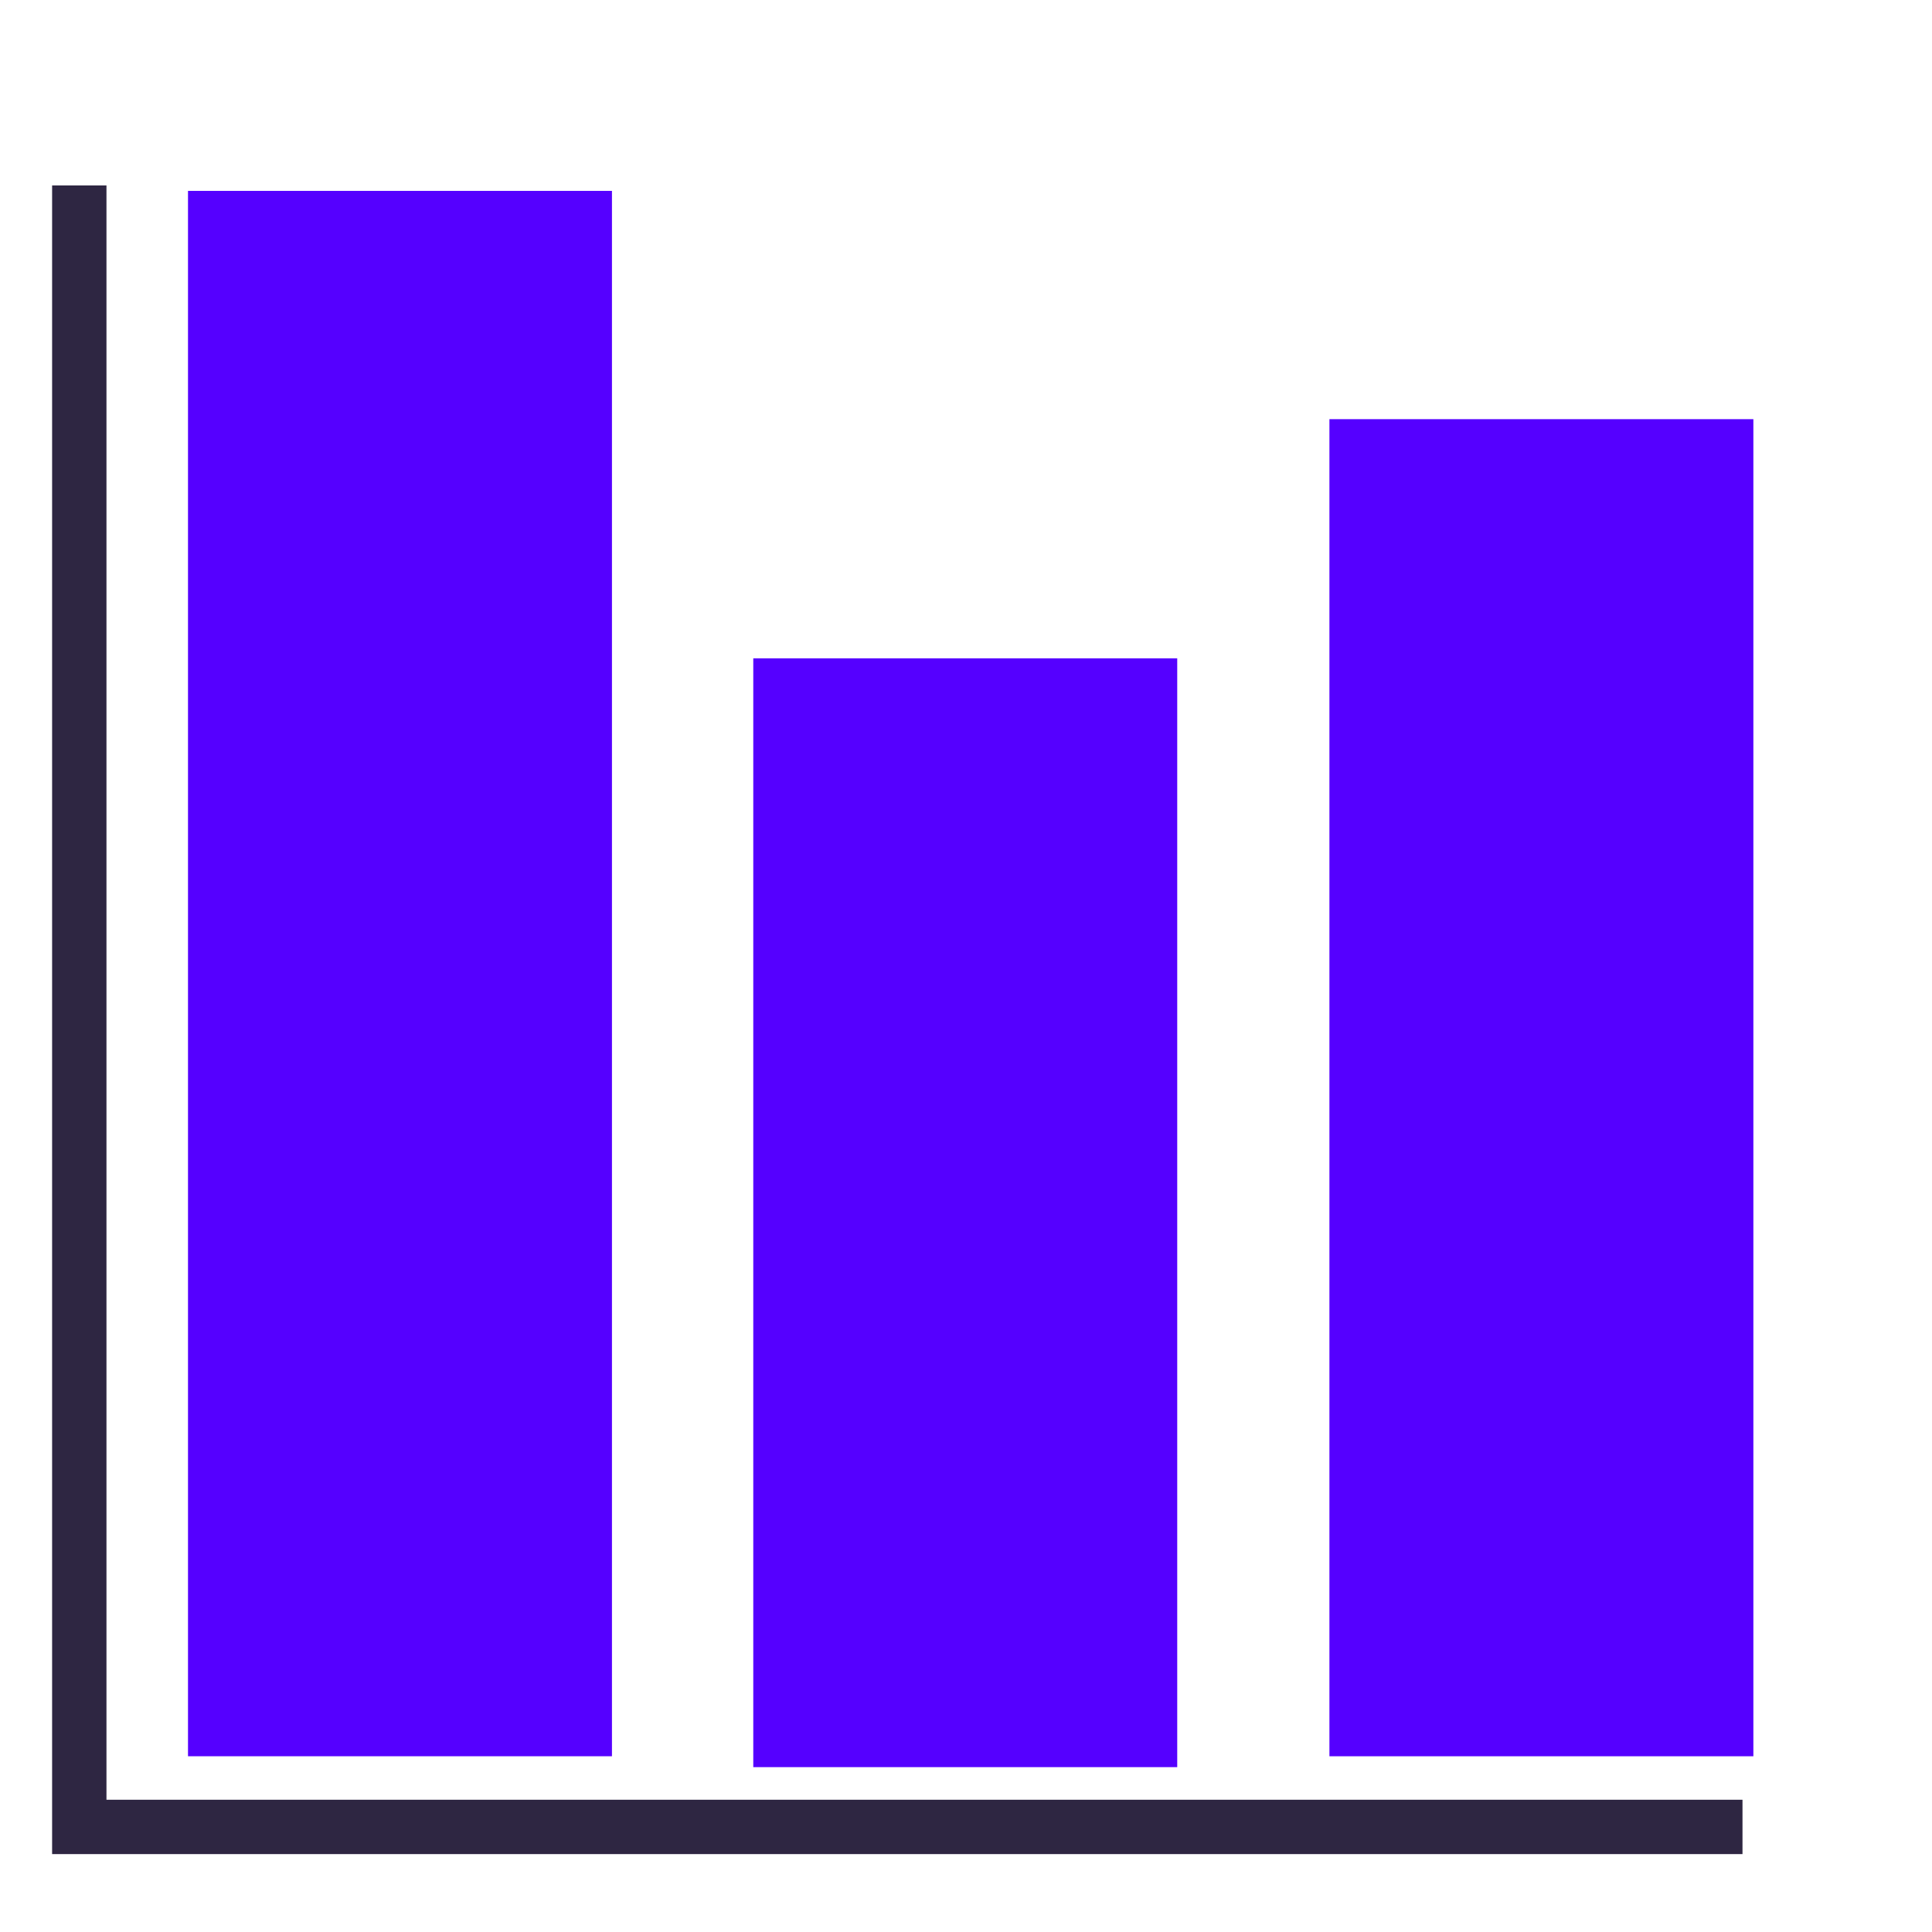
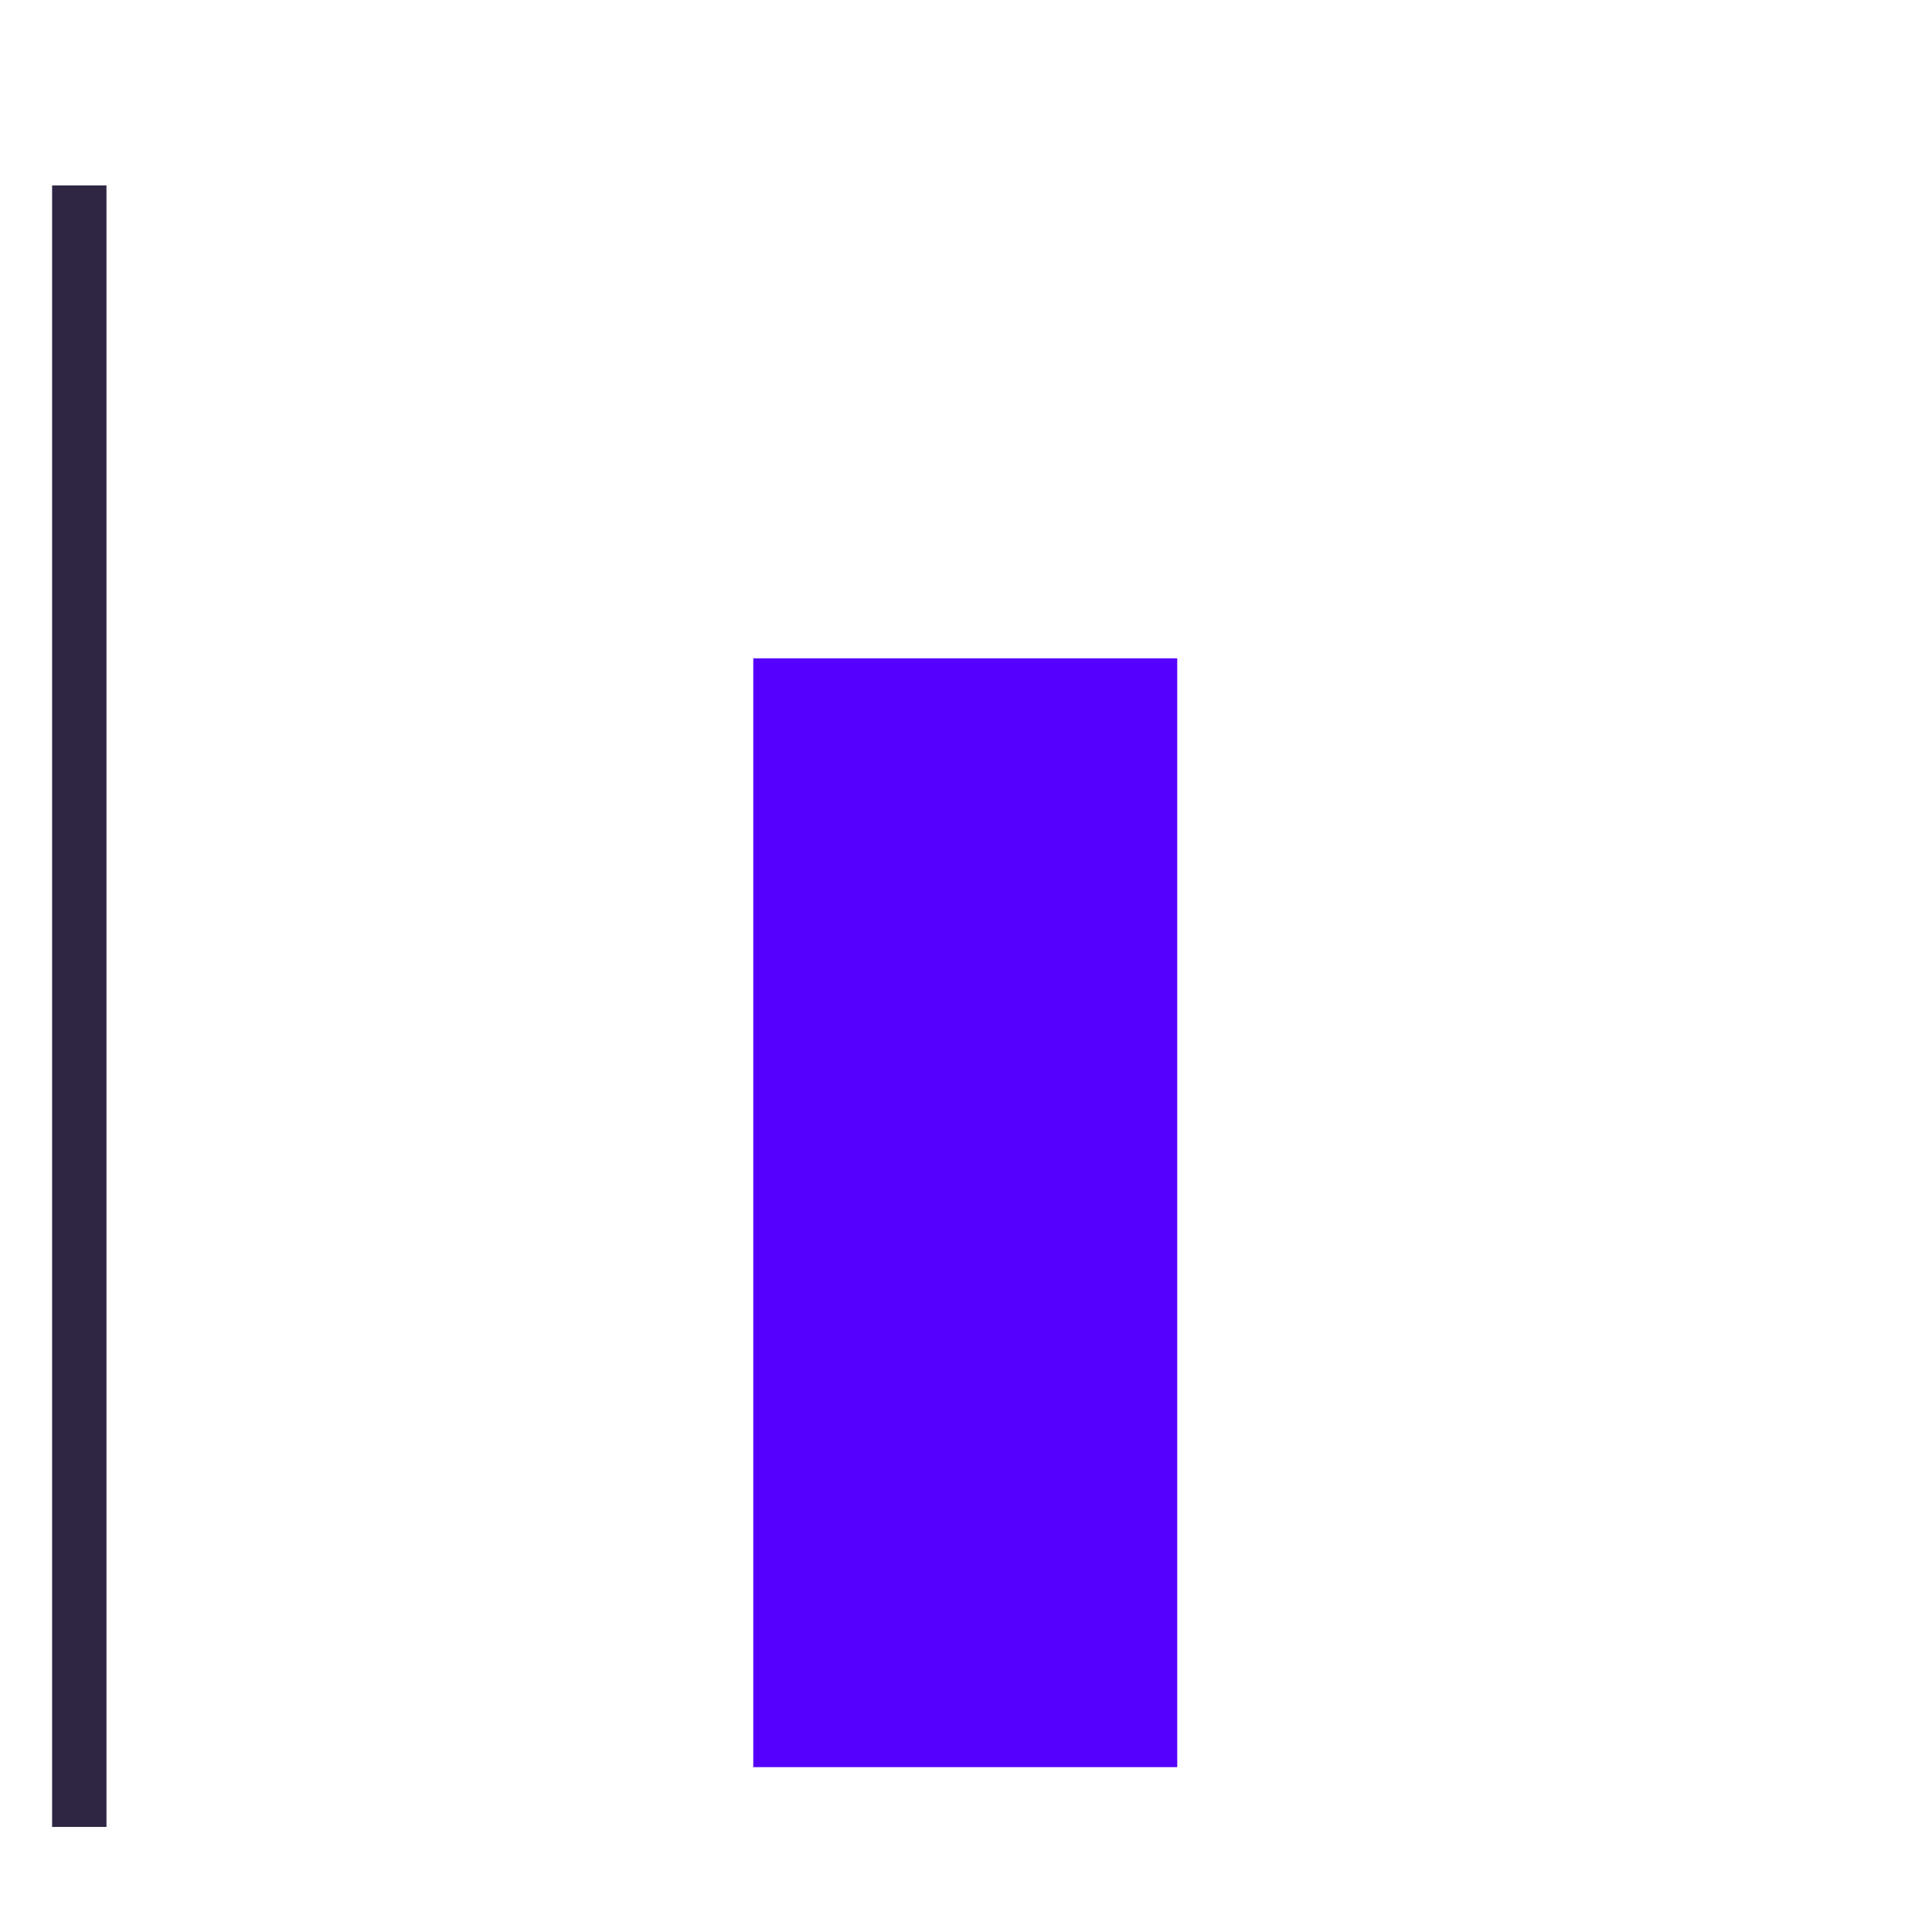
<svg xmlns="http://www.w3.org/2000/svg" width="103" height="103" viewBox="0 0 103 103" fill="none">
-   <rect x="10.023" y="10.176" width="22.602" height="83.454" fill="#5500FF" />
  <rect x="40.159" y="35.097" width="22.602" height="59.114" fill="#5500FF" />
-   <rect x="70.875" y="22.347" width="22.602" height="71.284" fill="#5500FF" />
-   <path d="M4.227 9.886V97.398H92.897" stroke="#2E2642" stroke-width="2.898" />
+   <path d="M4.227 9.886V97.398" stroke="#2E2642" stroke-width="2.898" />
</svg>